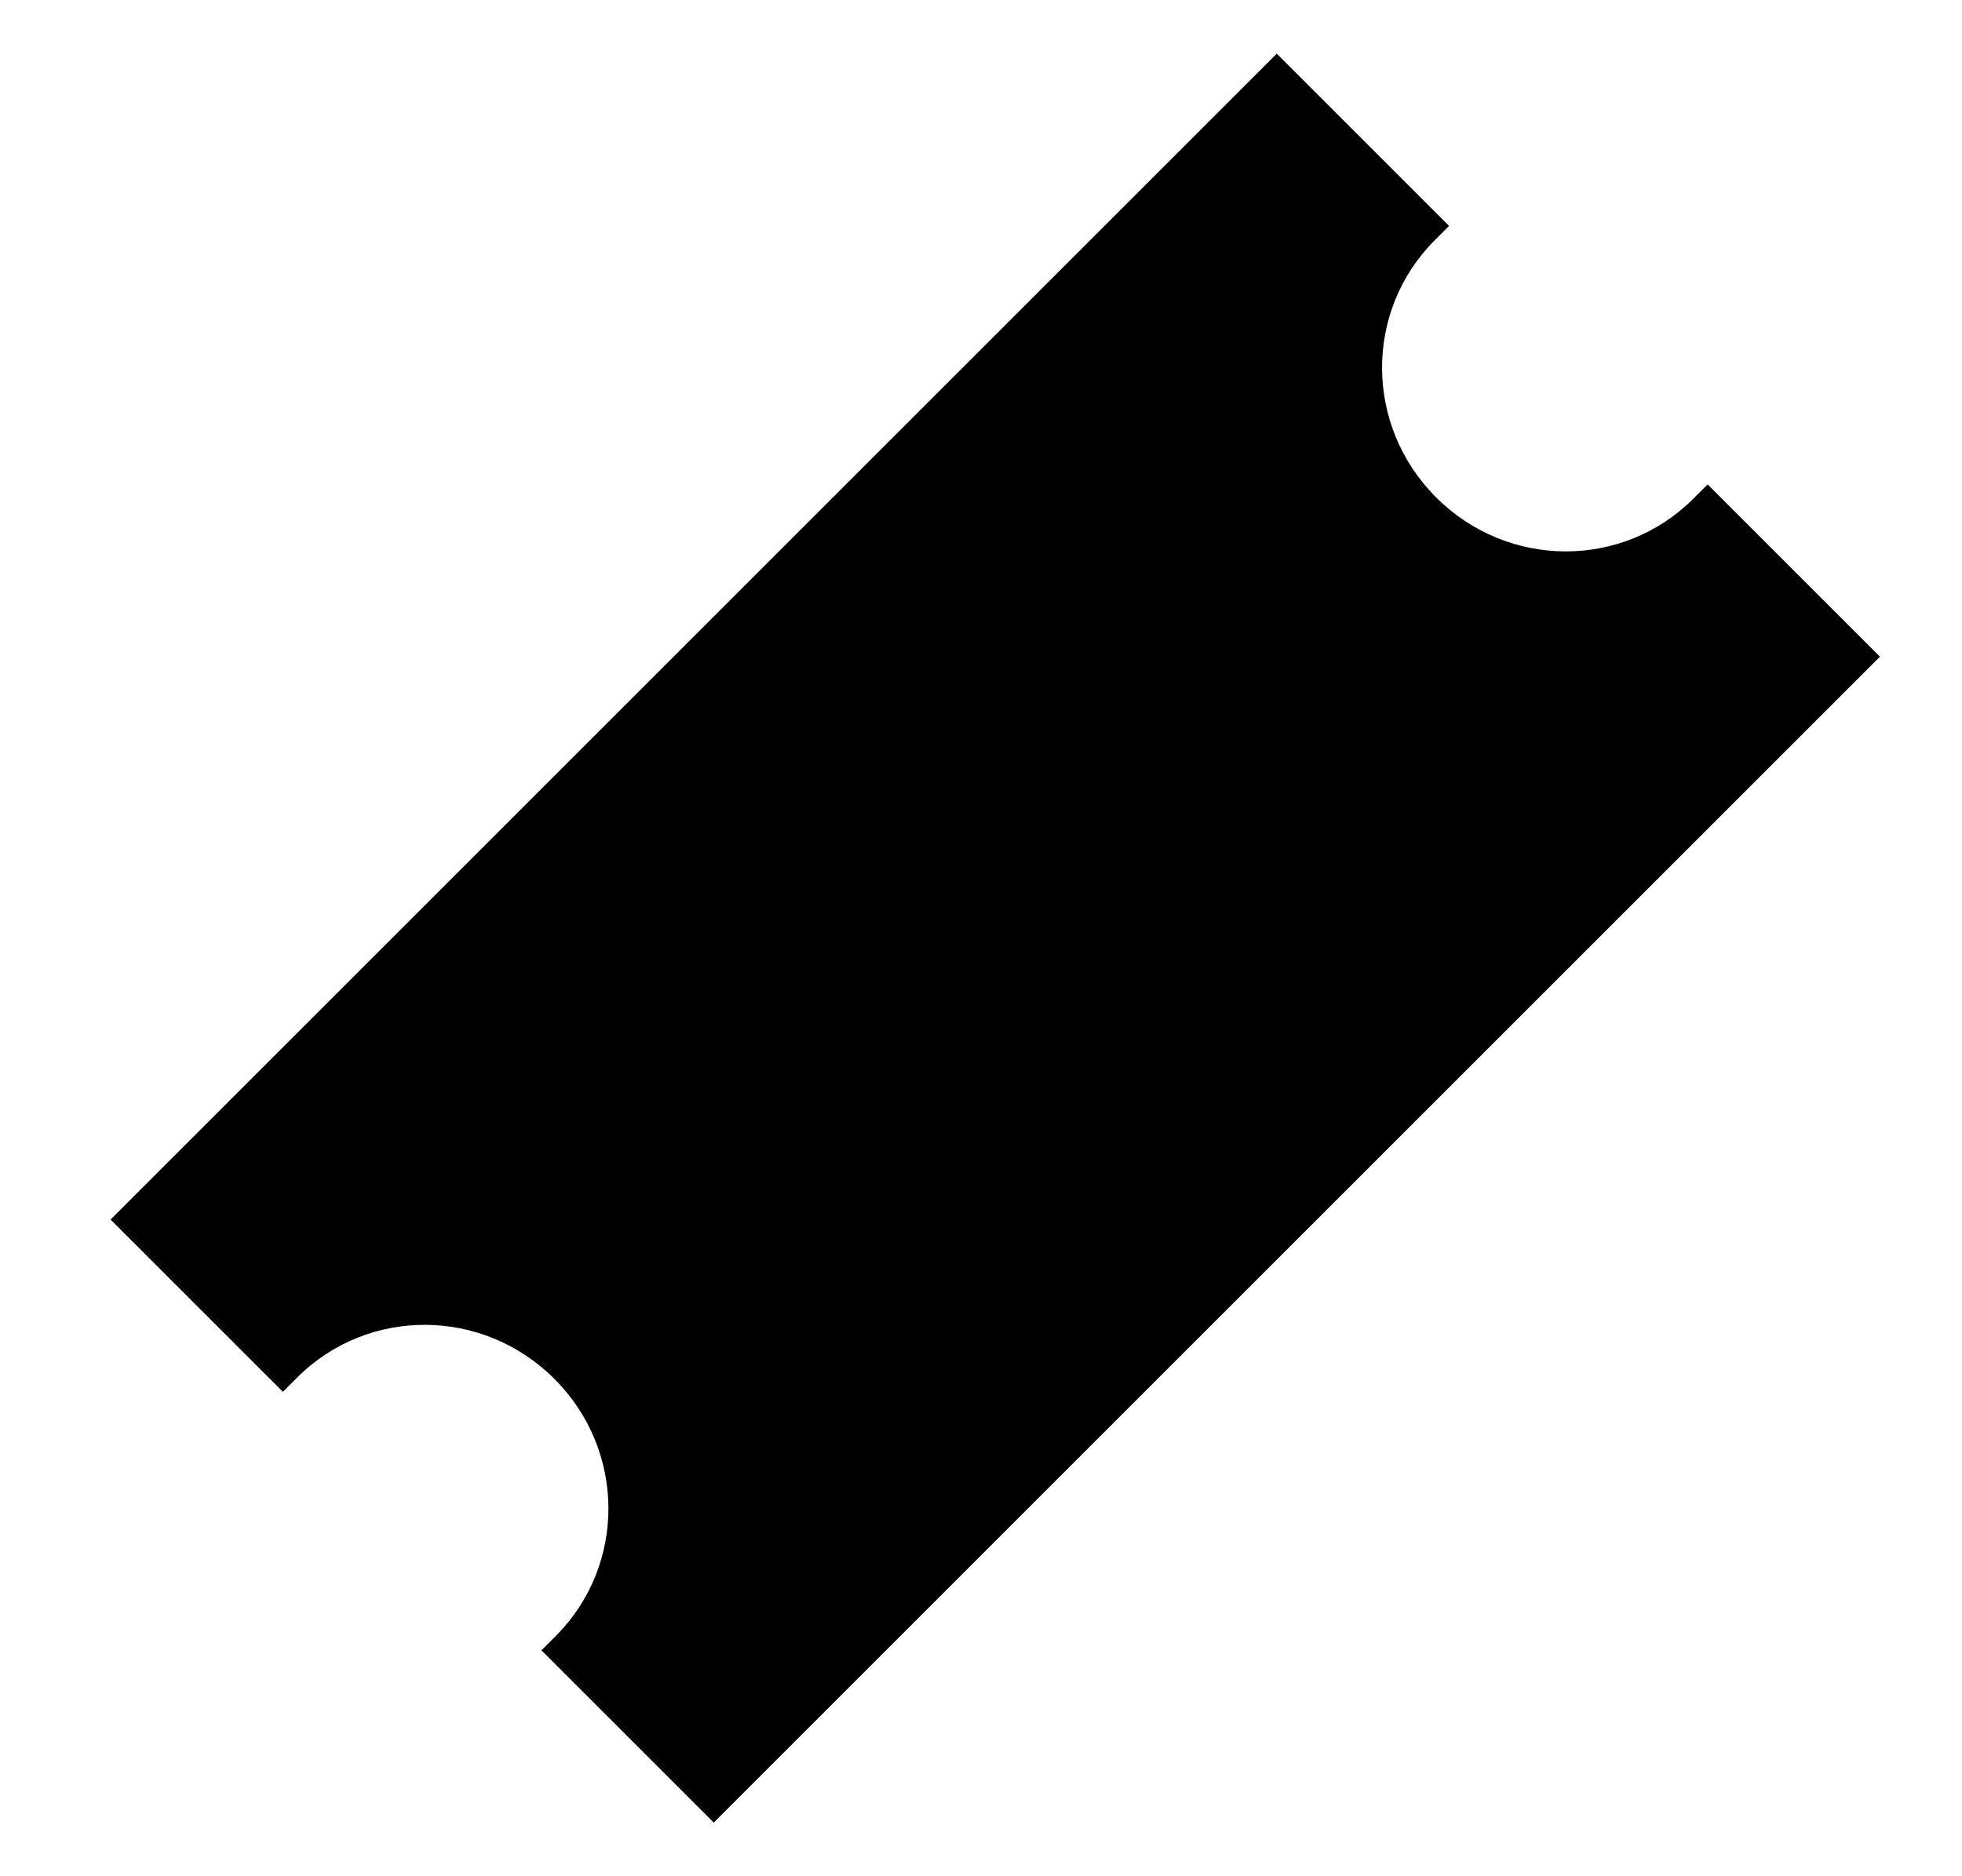
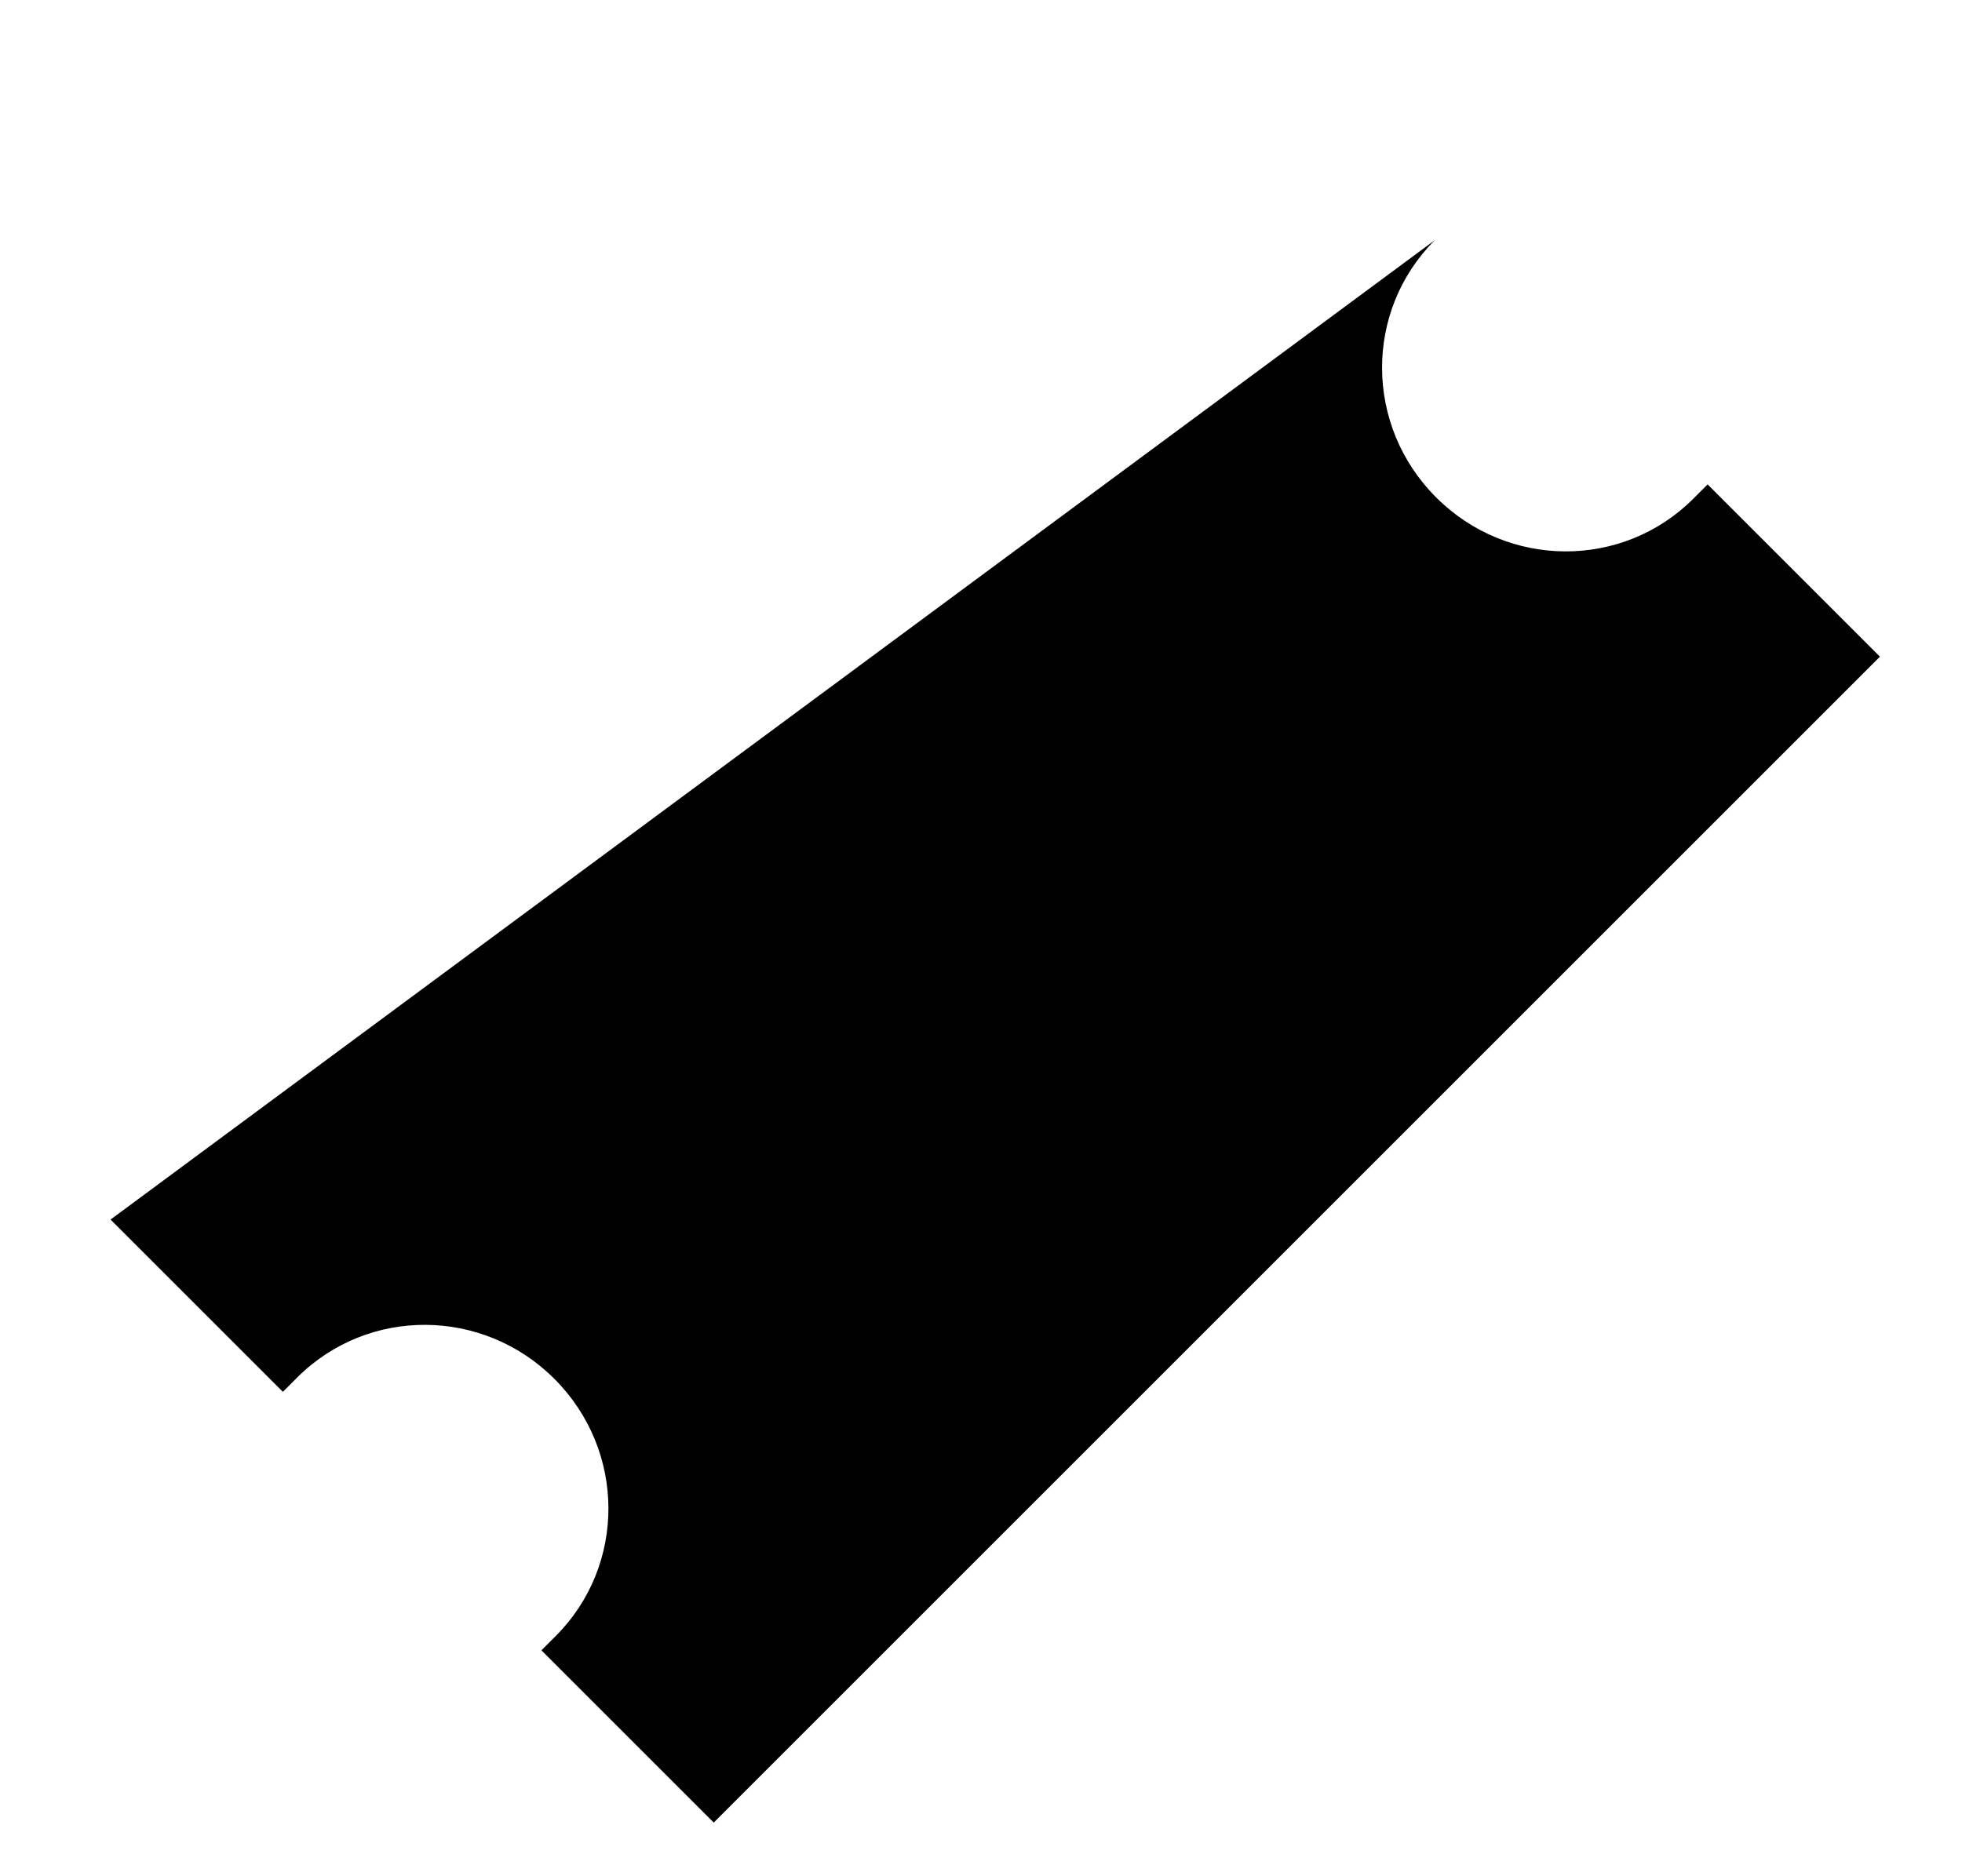
<svg xmlns="http://www.w3.org/2000/svg" width="23" height="22">
-   <path d="M1.296 14.3l2.02 2.02.167-.167c.83-.83 2.177-.824 3.016.015s.845 2.185.015 3.016l-.167.167 2.02 2.02L22.038 7.7l-2.02-2.02-.167.167c-.83.83-2.177.824-3.016-.015s-.845-2.185-.015-3.016l.167-.167-2.02-2.02L1.296 14.3z" stroke="none" fill="#000" />
+   <path d="M1.296 14.3l2.02 2.02.167-.167c.83-.83 2.177-.824 3.016.015s.845 2.185.015 3.016l-.167.167 2.02 2.02L22.038 7.7l-2.02-2.02-.167.167c-.83.83-2.177.824-3.016-.015s-.845-2.185-.015-3.016L1.296 14.3z" stroke="none" fill="#000" />
</svg>